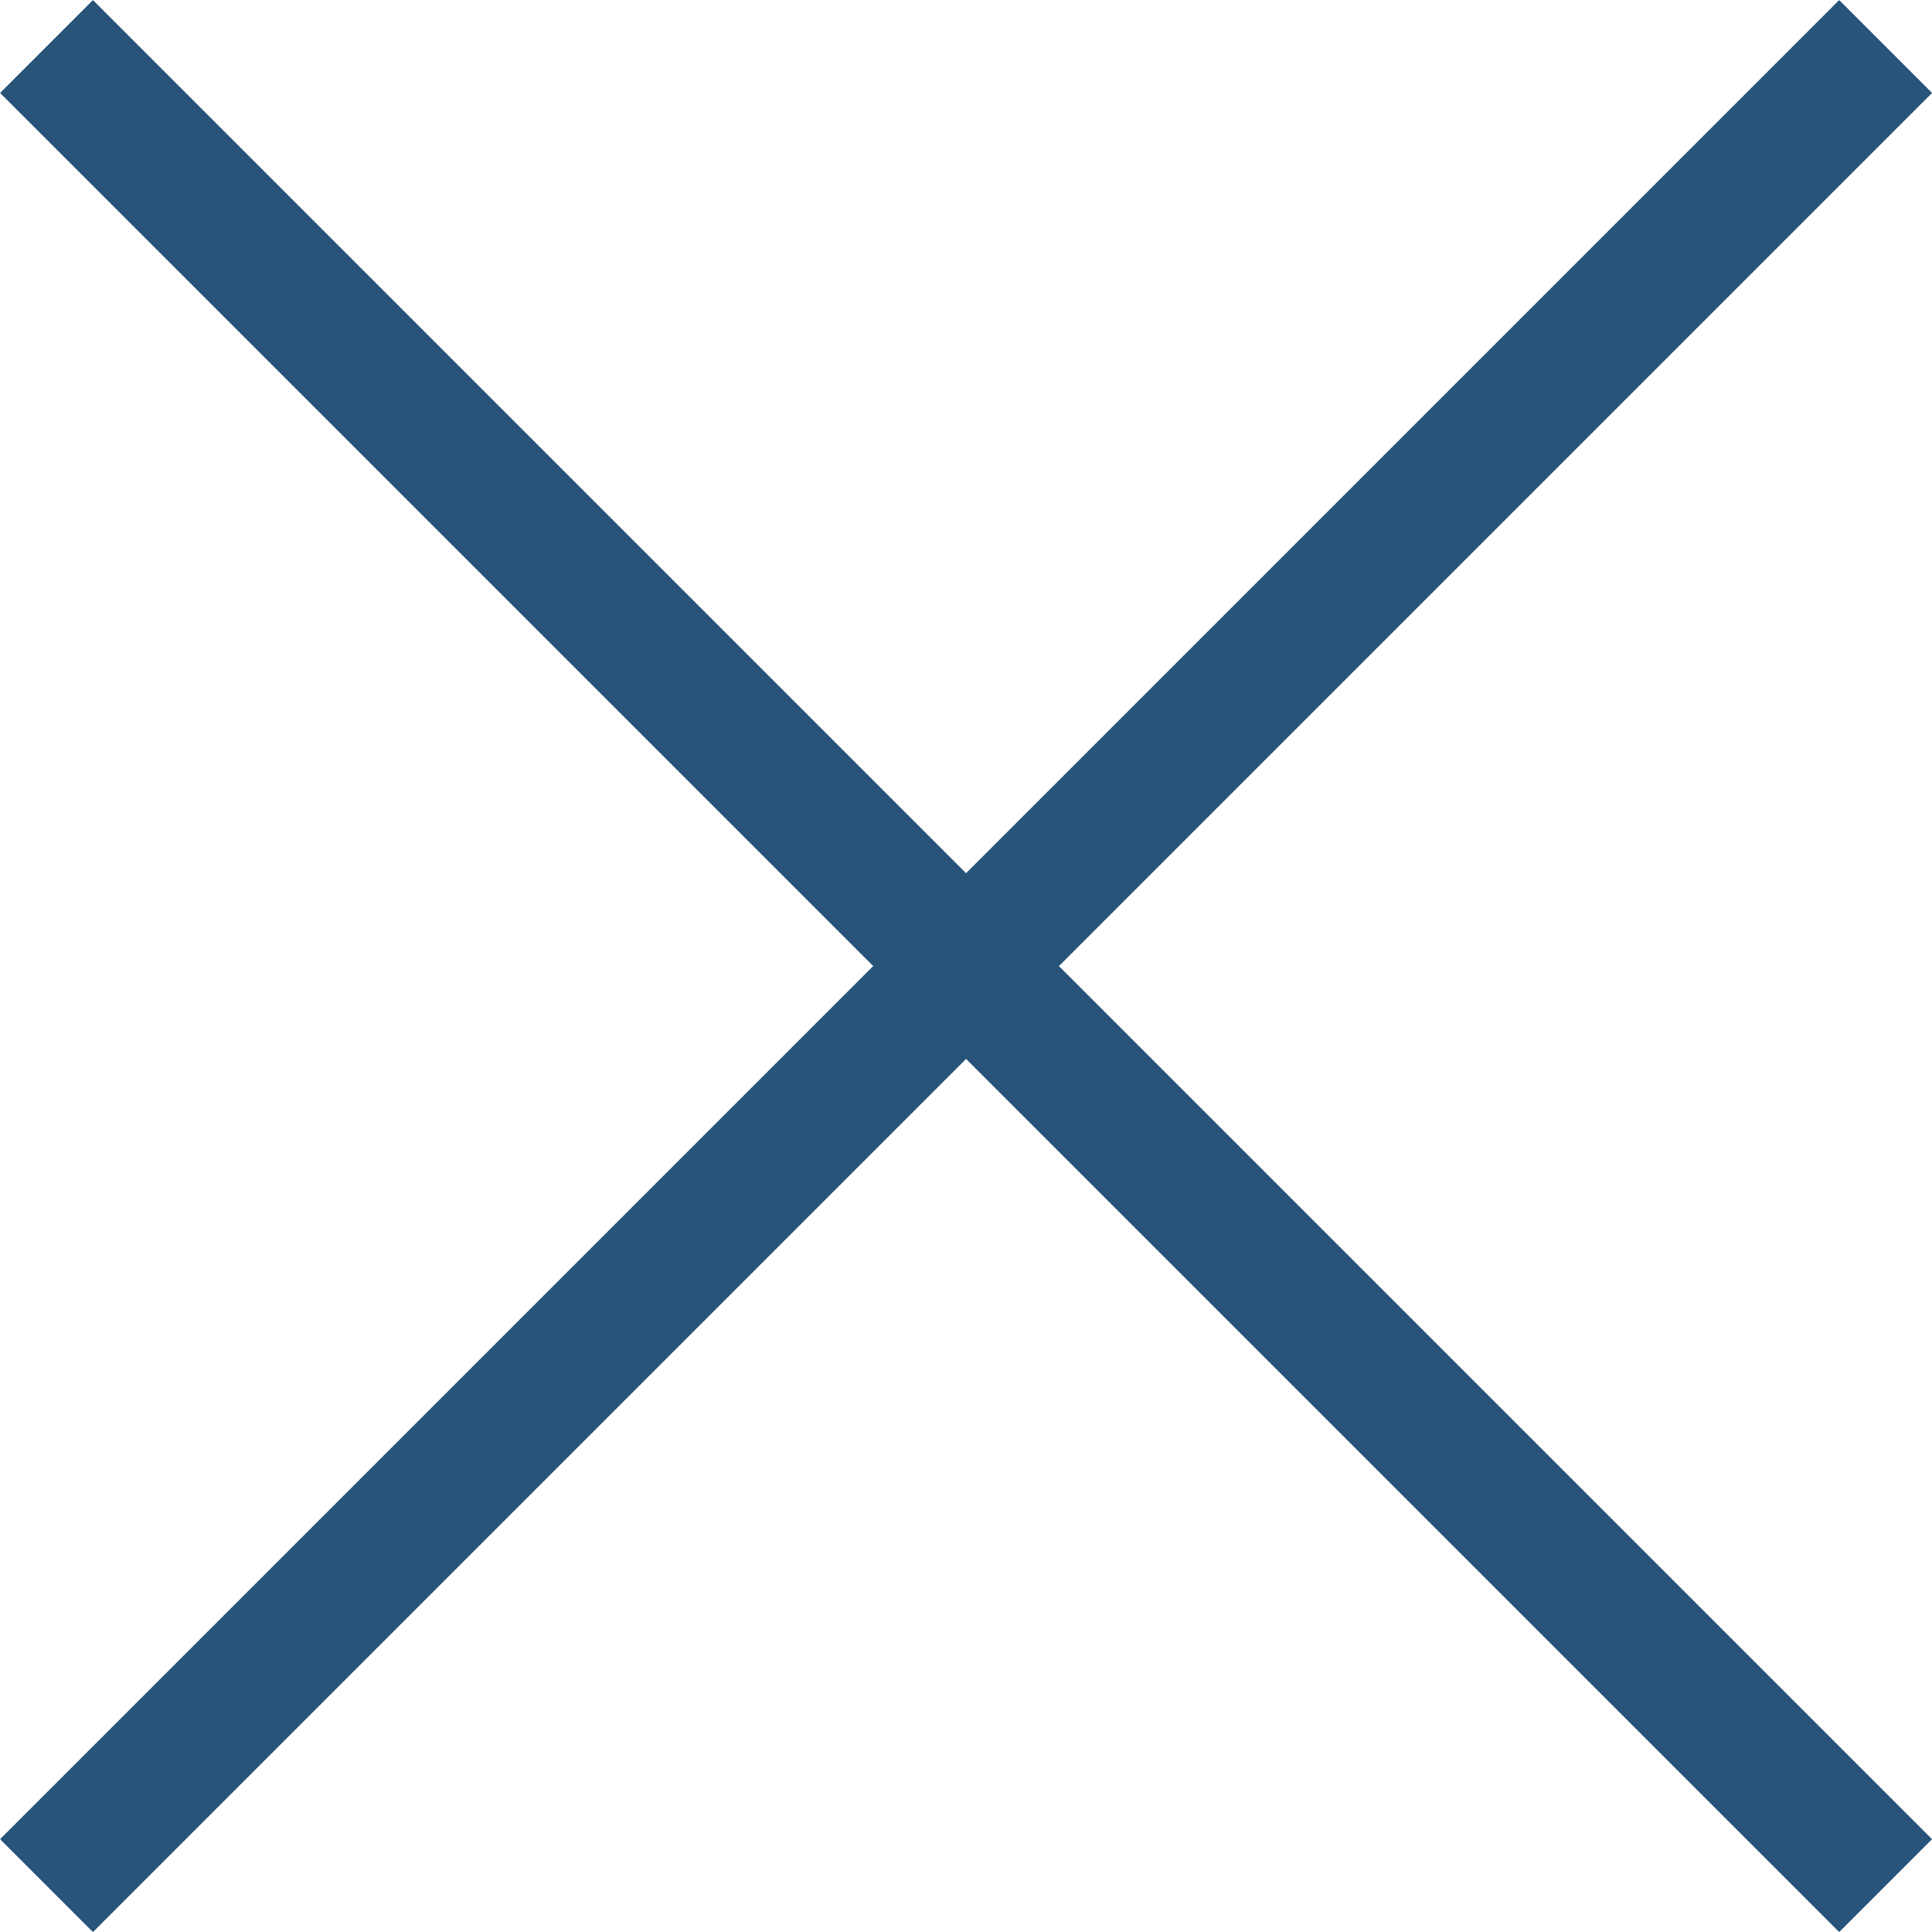
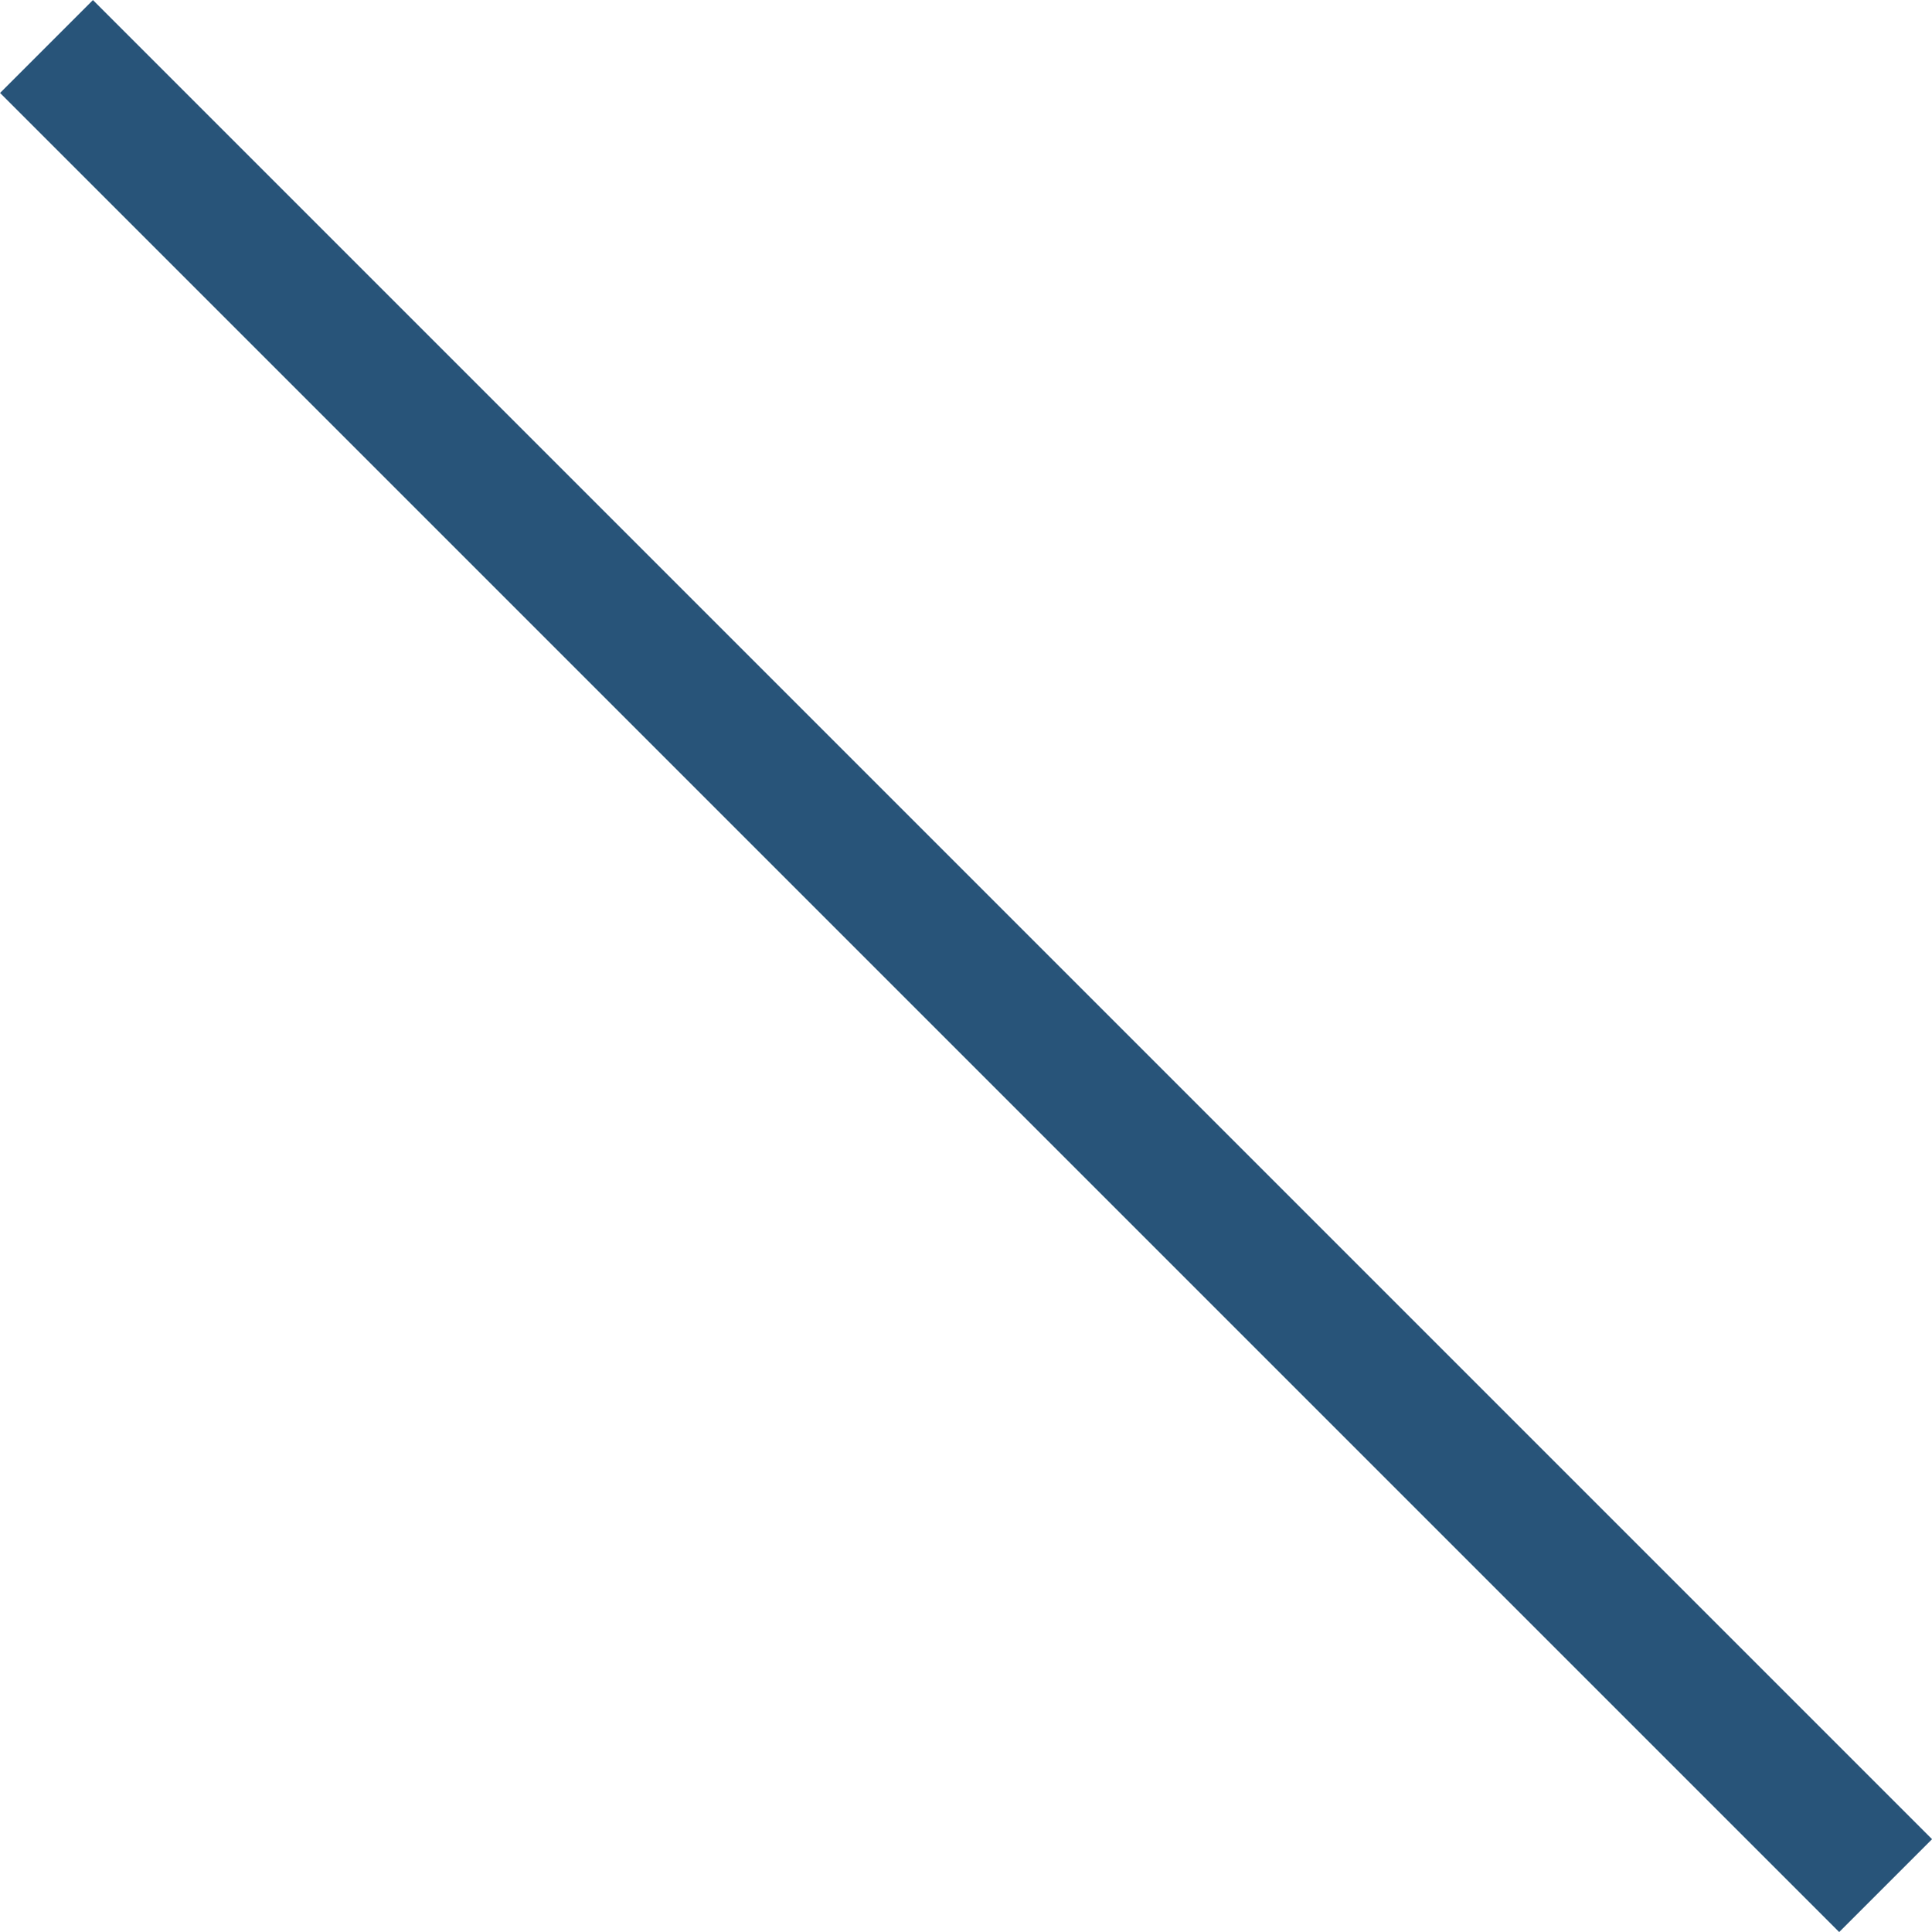
<svg xmlns="http://www.w3.org/2000/svg" width="14.707" height="14.707" viewBox="0 0 14.707 14.707">
  <g id="close" transform="translate(-4682.146 2022.854) rotate(-90)">
-     <line id="Ligne_22" data-name="Ligne 22" x2="14" y2="14" transform="translate(2008.5 4682.5)" fill="none" stroke="#285479" stroke-width="1" />
    <line id="Ligne_23" data-name="Ligne 23" y1="14" x2="14" transform="translate(2008.5 4682.5)" fill="none" stroke="#285479" stroke-width="1" />
  </g>
</svg>